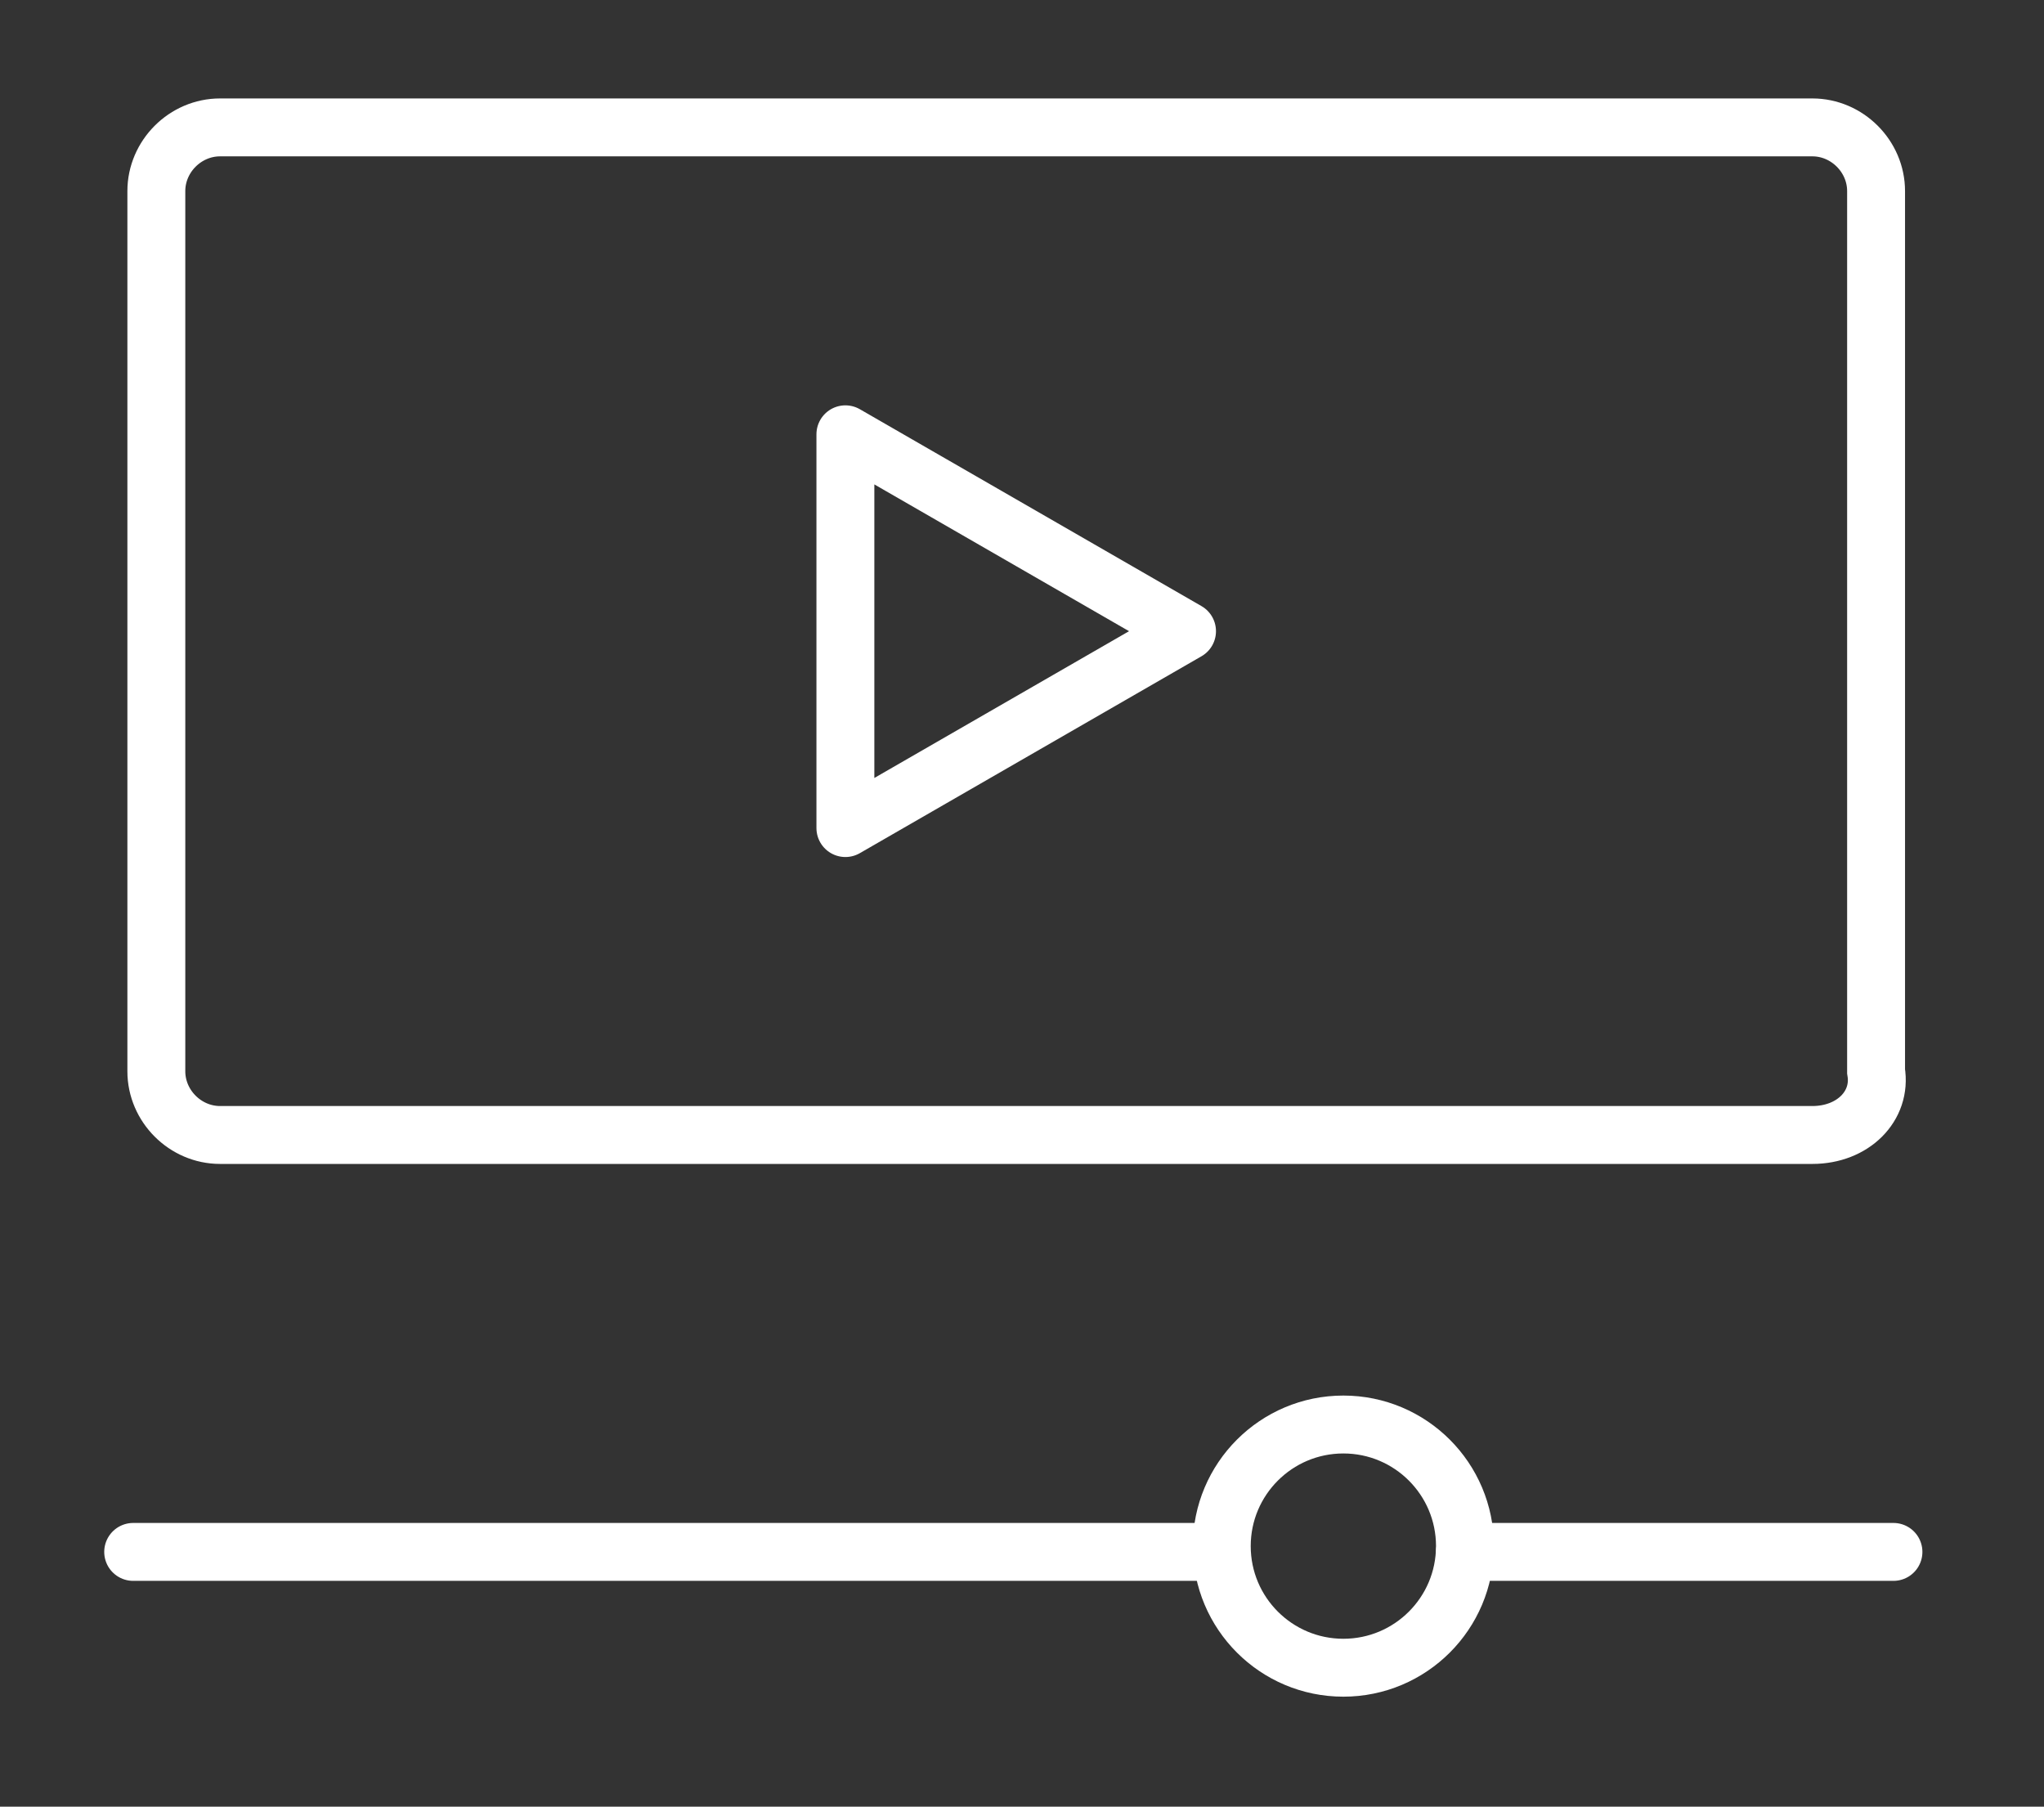
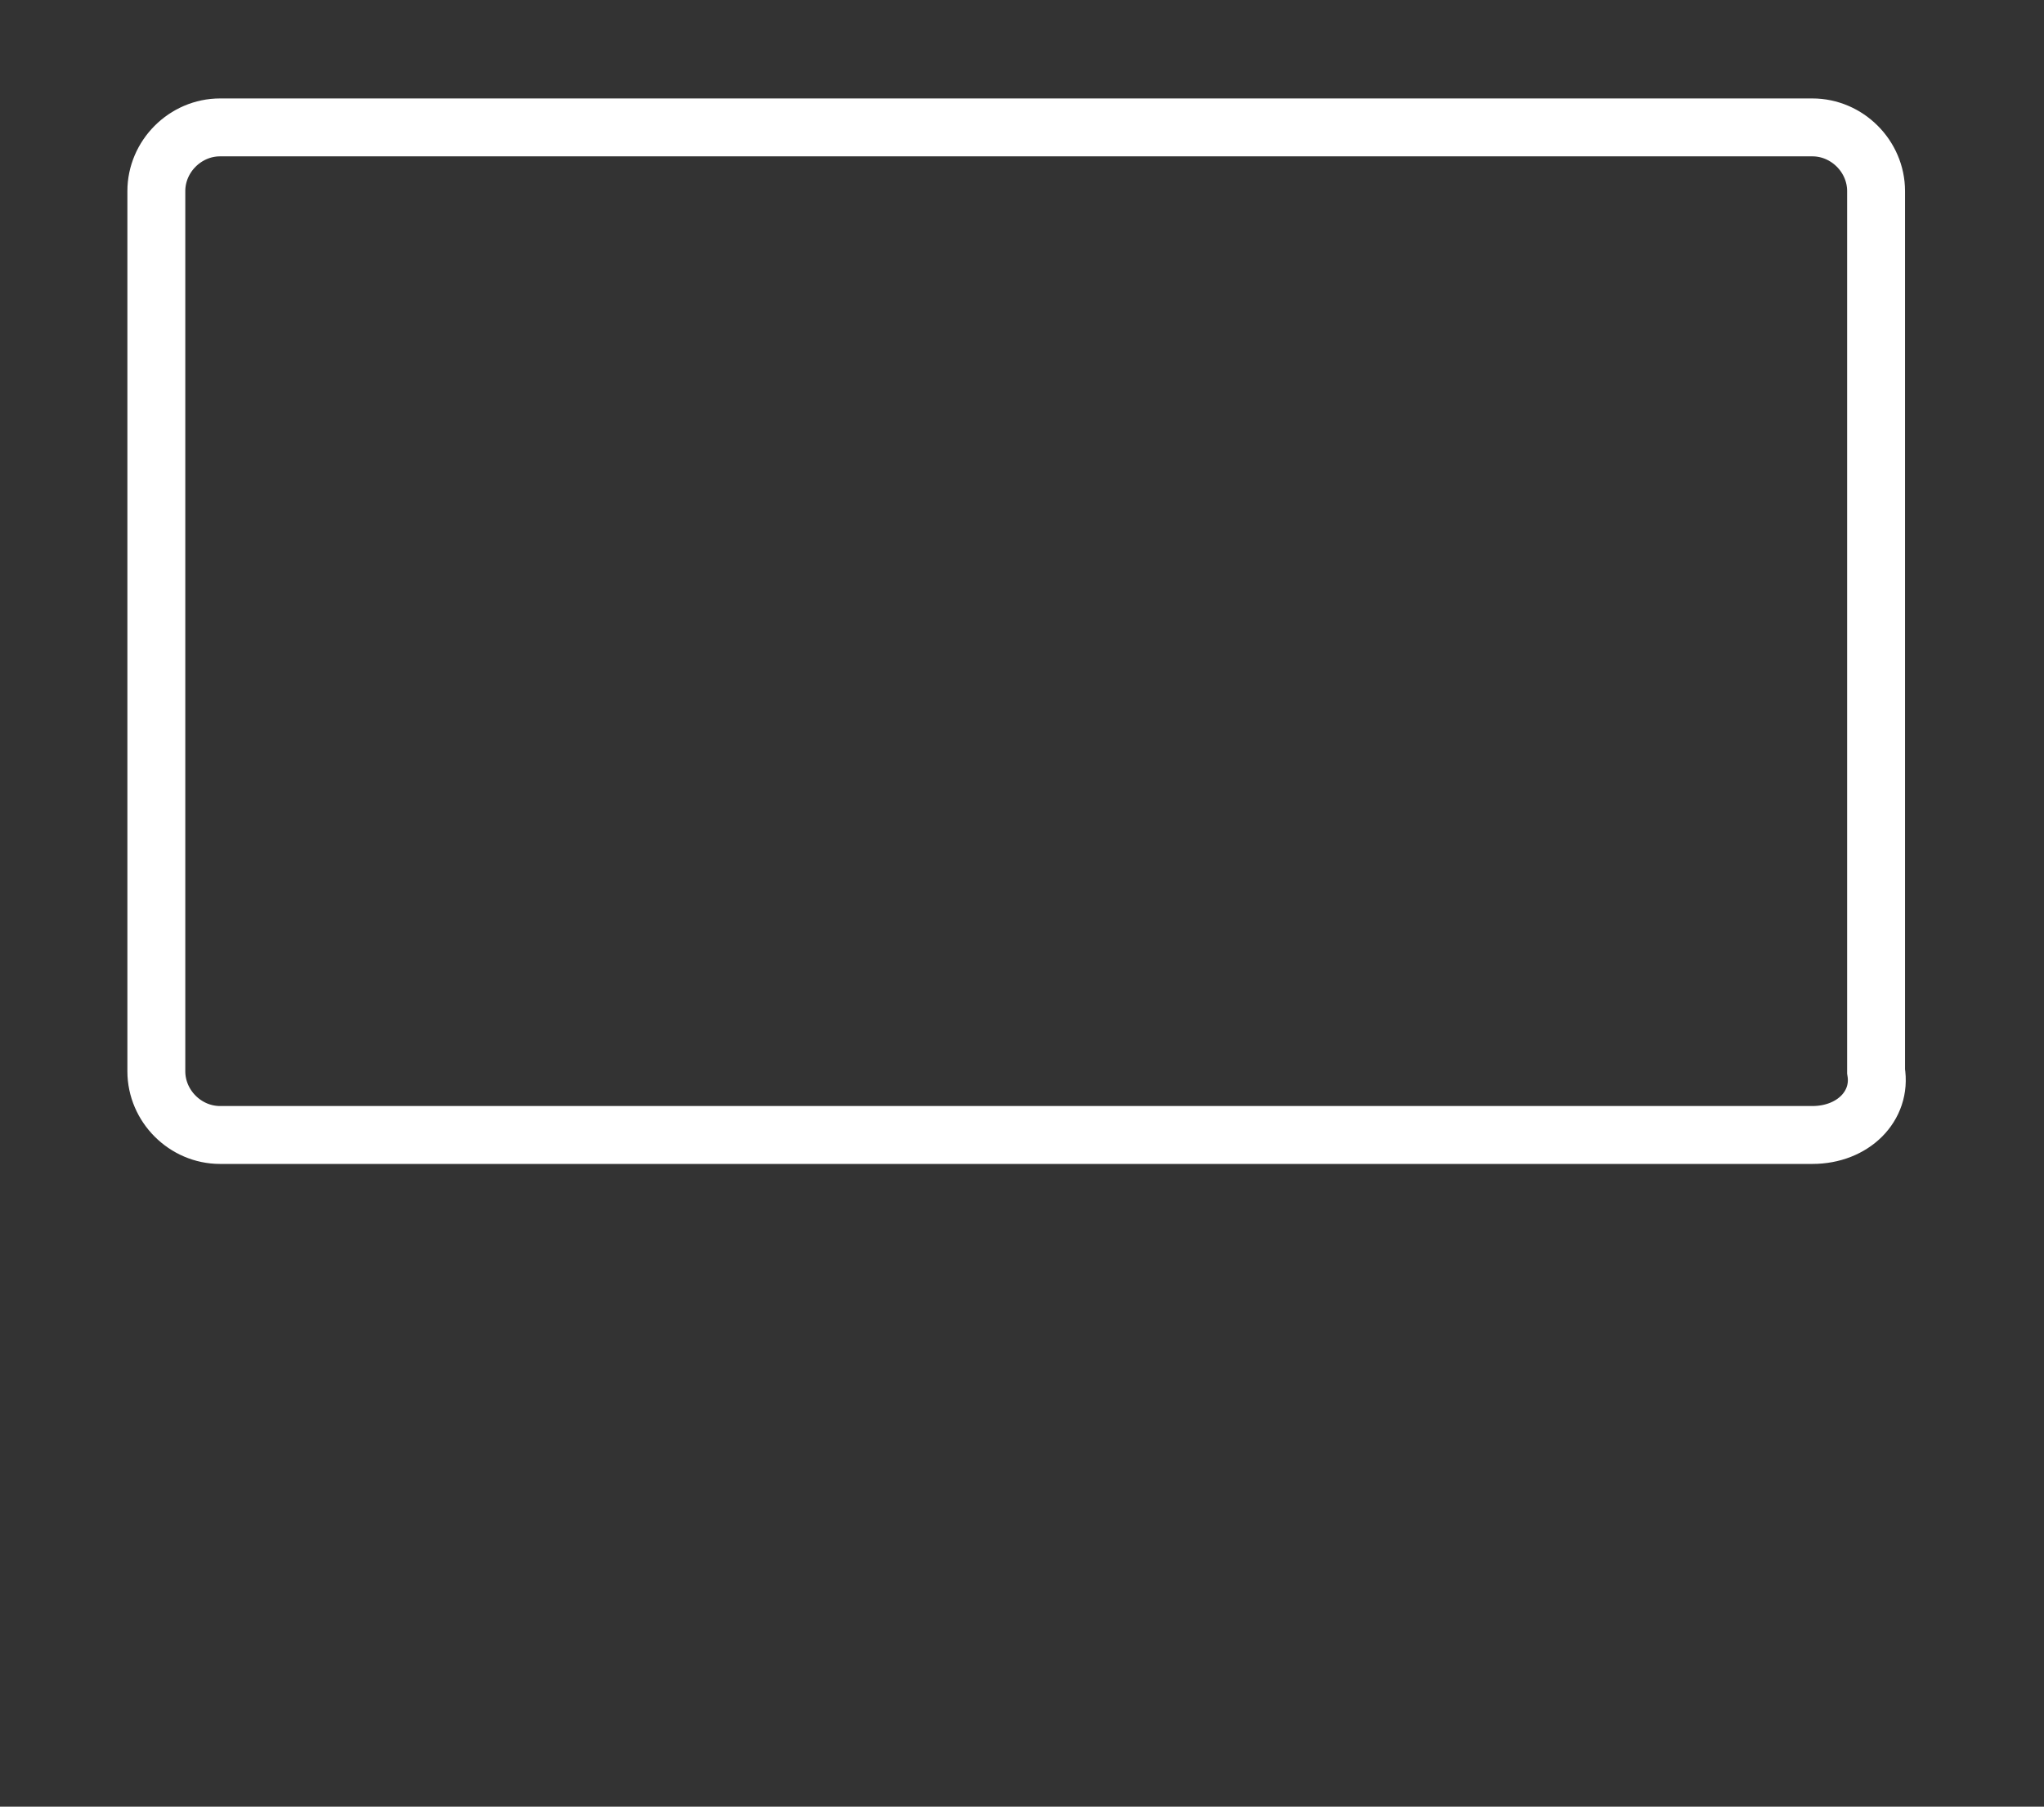
<svg xmlns="http://www.w3.org/2000/svg" version="1.1" id="Capa_1" x="0px" y="0px" viewBox="0 0 35.3 31.2" style="enable-background:new 0 0 35.3 31.2;" xml:space="preserve">
  <rect x="0" y="0" width="35.3" height="31.2" fill="#333333" stroke="none" />
  <style type="text/css"> .st0{fill:none;stroke:#FFFFFF;stroke-miterlimit:10;} .st1{fill:none;stroke:#FFFFFF;stroke-linecap:round;stroke-linejoin:round;stroke-miterlimit:10;} </style>
  <g>
    <g>
-       <path class="st0" d="M31.3,19.6H3.8c-0.6,0-1.1-0.5-1.1-1.1V3.3c0-0.6,0.5-1.1,1.1-1.1h27.5c0.6,0,1.1,0.5,1.1,1.1v15.2 C32.5,19.1,32,19.6,31.3,19.6z" />
-       <path class="st1" d="M14.6,14.3l5.9-3.4l-5.9-3.4C14.6,7.4,14.6,14,14.6,14.3z" />
+       <path class="st0" d="M31.3,19.6H3.8c-0.6,0-1.1-0.5-1.1-1.1V3.3c0-0.6,0.5-1.1,1.1-1.1h27.5c0.6,0,1.1,0.5,1.1,1.1v15.2 C32.5,19.1,32,19.6,31.3,19.6" />
    </g>
    <g>
-       <line class="st1" x1="2.3" y1="26.8" x2="20.9" y2="26.8" />
      <g>
-         <line class="st1" x1="25.3" y1="26.8" x2="32.7" y2="26.8" />
-         <circle class="st0" cx="23.2" cy="26.7" r="2.1" />
-       </g>
+         </g>
    </g>
  </g>
</svg>